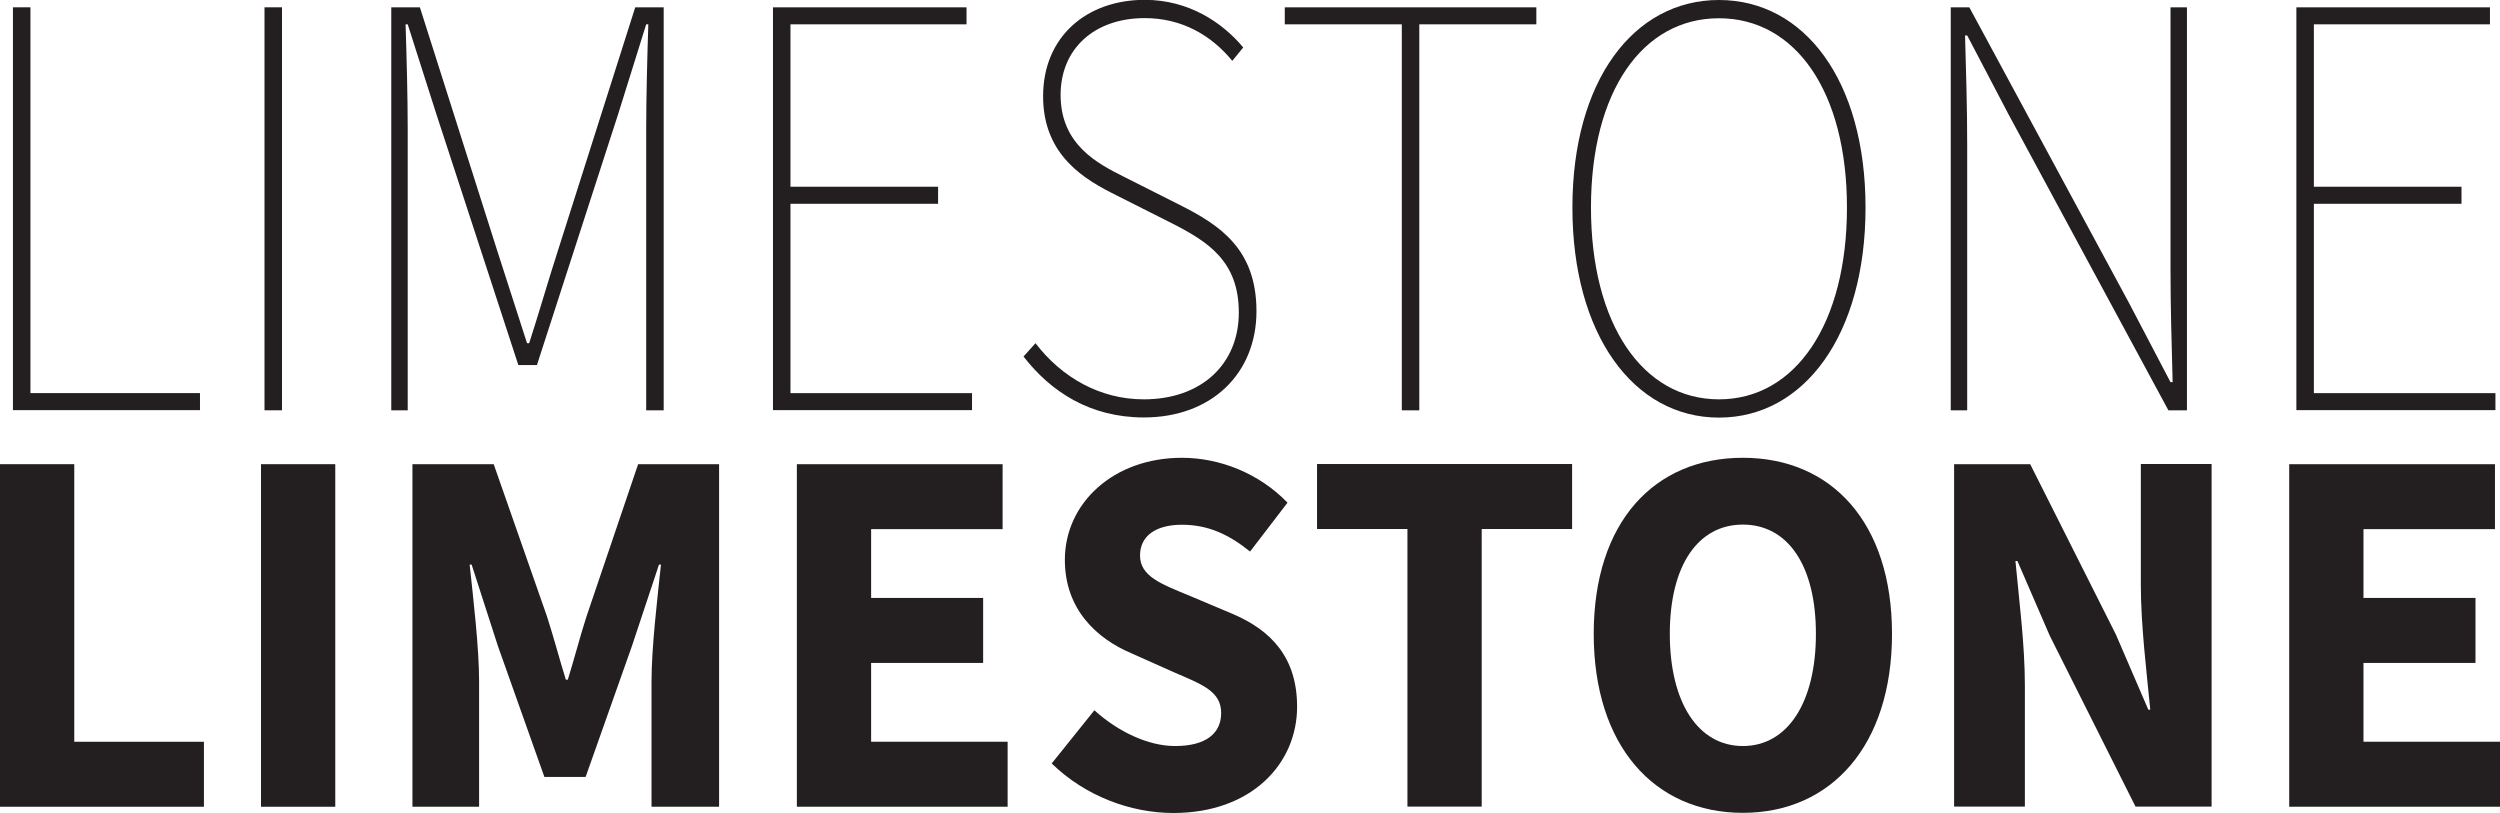
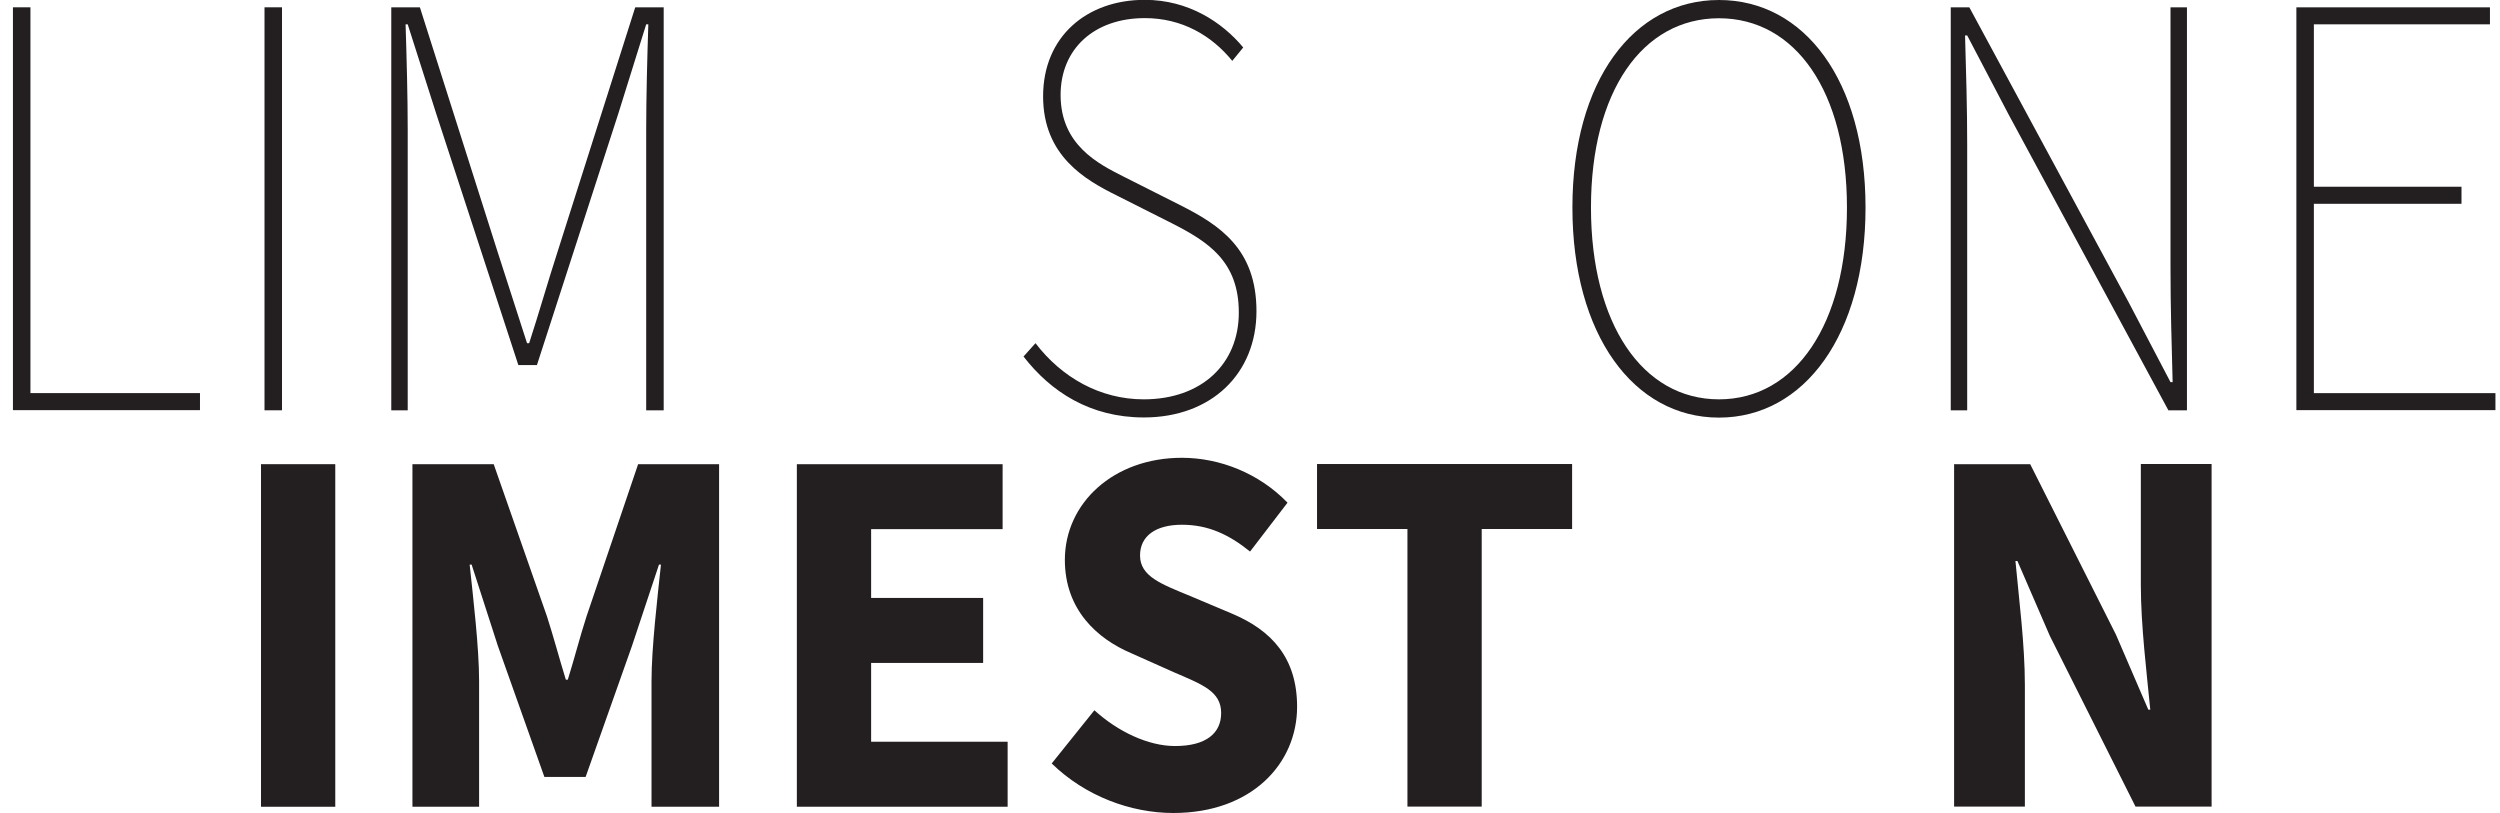
<svg xmlns="http://www.w3.org/2000/svg" id="Layer_2" data-name="Layer 2" viewBox="0 0 164.27 53.42">
  <defs>
    <style>
      .cls-1 {
        fill: #231f20;
      }
    </style>
  </defs>
  <g id="Layer_1-2" data-name="Layer 1">
    <g>
      <g>
        <path class="cls-1" d="M.85,.48h1.15V25.83H13.14v1.12H.85V.48Z" />
        <path class="cls-1" d="M17.38,.48h1.15V26.96h-1.15V.48Z" />
        <path class="cls-1" d="M25.72,.48h1.87l5.1,16.05c.65,2.01,1.29,4.01,1.94,6.02h.14c.65-2,1.22-4.01,1.87-6.02L41.74,.48h1.87V26.96h-1.15V8.5c0-2.09,.07-4.73,.14-6.9h-.14l-1.83,5.86-5.35,16.53h-1.22L28.66,7.46l-1.87-5.86h-.14c.07,2.17,.14,4.81,.14,6.9V26.96h-1.08V.48Z" />
-         <path class="cls-1" d="M50.79,.48h12.72V1.6h-11.57V12.27h9.7v1.12h-9.7v12.44h11.93v1.12h-13.08V.48Z" />
        <path class="cls-1" d="M67.25,23.43l.79-.88c1.72,2.25,4.24,3.69,7.11,3.69,3.81,0,6.25-2.33,6.25-5.7s-2.01-4.65-4.38-5.86l-3.67-1.85c-2.01-1-4.81-2.57-4.81-6.5s2.87-6.34,6.68-6.34c2.88,0,5.1,1.48,6.47,3.13l-.72,.88c-1.37-1.68-3.31-2.81-5.75-2.81-3.31,0-5.53,2.01-5.53,5.05,0,3.29,2.48,4.53,4.17,5.38l3.67,1.85c2.62,1.32,5.03,2.89,5.03,6.98s-2.95,6.98-7.4,6.98c-3.52,0-6.11-1.68-7.91-4.01Z" />
-         <path class="cls-1" d="M92.11,1.6h-7.69V.48h16.53V1.6h-7.69V26.96h-1.15V1.6Z" />
        <path class="cls-1" d="M103.32,13.64c0-8.34,4.02-13.64,9.63-13.64s9.63,5.29,9.63,13.64-4.02,13.8-9.63,13.8-9.63-5.46-9.63-13.8Zm18.04,0c0-7.62-3.38-12.44-8.41-12.44s-8.41,4.81-8.41,12.44,3.38,12.6,8.41,12.6,8.41-4.97,8.41-12.6Z" />
        <path class="cls-1" d="M128.18,.48h1.22l10.49,19.42,2.73,5.21h.14c-.07-2.57-.14-4.97-.14-7.46V.48h1.08V26.96h-1.22l-10.49-19.42-2.73-5.21h-.14c.07,2.49,.14,4.73,.14,7.22V26.96h-1.08V.48Z" />
        <path class="cls-1" d="M150.89,.48h12.72V1.6h-11.57V12.27h9.7v1.12h-9.7v12.44h11.93v1.12h-13.08V.48Z" />
      </g>
      <g>
-         <path class="cls-1" d="M0,30.5H4.88v18.24H13.4v4.27H0V30.5Z" />
        <path class="cls-1" d="M17.15,30.5h4.88v22.51h-4.88V30.5Z" />
        <path class="cls-1" d="M27.12,30.5h5.32l3.5,10c.43,1.33,.81,2.77,1.24,4.16h.13c.43-1.38,.8-2.83,1.23-4.16l3.39-10h5.32v22.51h-4.44v-8.26c0-2.19,.39-5.47,.62-7.65h-.13l-1.77,5.33-3.05,8.62h-2.71l-3.06-8.62-1.72-5.33h-.13c.23,2.18,.62,5.45,.62,7.65v8.26h-4.38V30.5Z" />
        <path class="cls-1" d="M52.36,30.5h13.52v4.27h-8.64v4.52h7.36v4.27h-7.36v5.18h8.97v4.27h-13.85V30.5Z" />
        <path class="cls-1" d="M69.11,50.16l2.8-3.49c1.53,1.39,3.52,2.35,5.3,2.35,2.04,0,3.03-.84,3.03-2.17,0-1.42-1.23-1.87-3.11-2.68l-2.8-1.25c-2.24-.95-4.36-2.86-4.36-6.13,0-3.73,3.19-6.71,7.69-6.71,2.49,0,5.08,1.02,6.94,2.95l-2.46,3.21c-1.42-1.14-2.77-1.76-4.48-1.76s-2.75,.73-2.75,2.02c0,1.38,1.41,1.88,3.29,2.66l2.75,1.16c2.64,1.11,4.28,2.94,4.28,6.12,0,3.74-2.99,6.98-8.13,6.98-2.81,0-5.79-1.11-7.99-3.25Z" />
        <path class="cls-1" d="M92.48,34.76h-5.94v-4.27h16.76v4.27h-5.94v18.24h-4.88v-18.24Z" />
-         <path class="cls-1" d="M104.72,41.65c0-7.35,3.98-11.57,9.8-11.57s9.8,4.25,9.8,11.57-3.98,11.76-9.8,11.76-9.8-4.41-9.8-11.76Zm14.6,0c0-4.51-1.86-7.18-4.8-7.18s-4.8,2.67-4.8,7.18,1.86,7.37,4.8,7.37,4.8-2.86,4.8-7.37Z" />
        <path class="cls-1" d="M128.4,30.5h5l5.63,11.19,2.13,4.94h.13c-.23-2.38-.62-5.53-.62-8.19v-7.95h4.65v22.51h-5l-5.63-11.22-2.13-4.92h-.13c.23,2.48,.62,5.5,.62,8.15v7.99h-4.65V30.5Z" />
-         <path class="cls-1" d="M150.42,30.5h13.52v4.27h-8.64v4.52h7.36v4.27h-7.36v5.18h8.97v4.27h-13.85V30.5Z" />
      </g>
    </g>
  </g>
</svg>